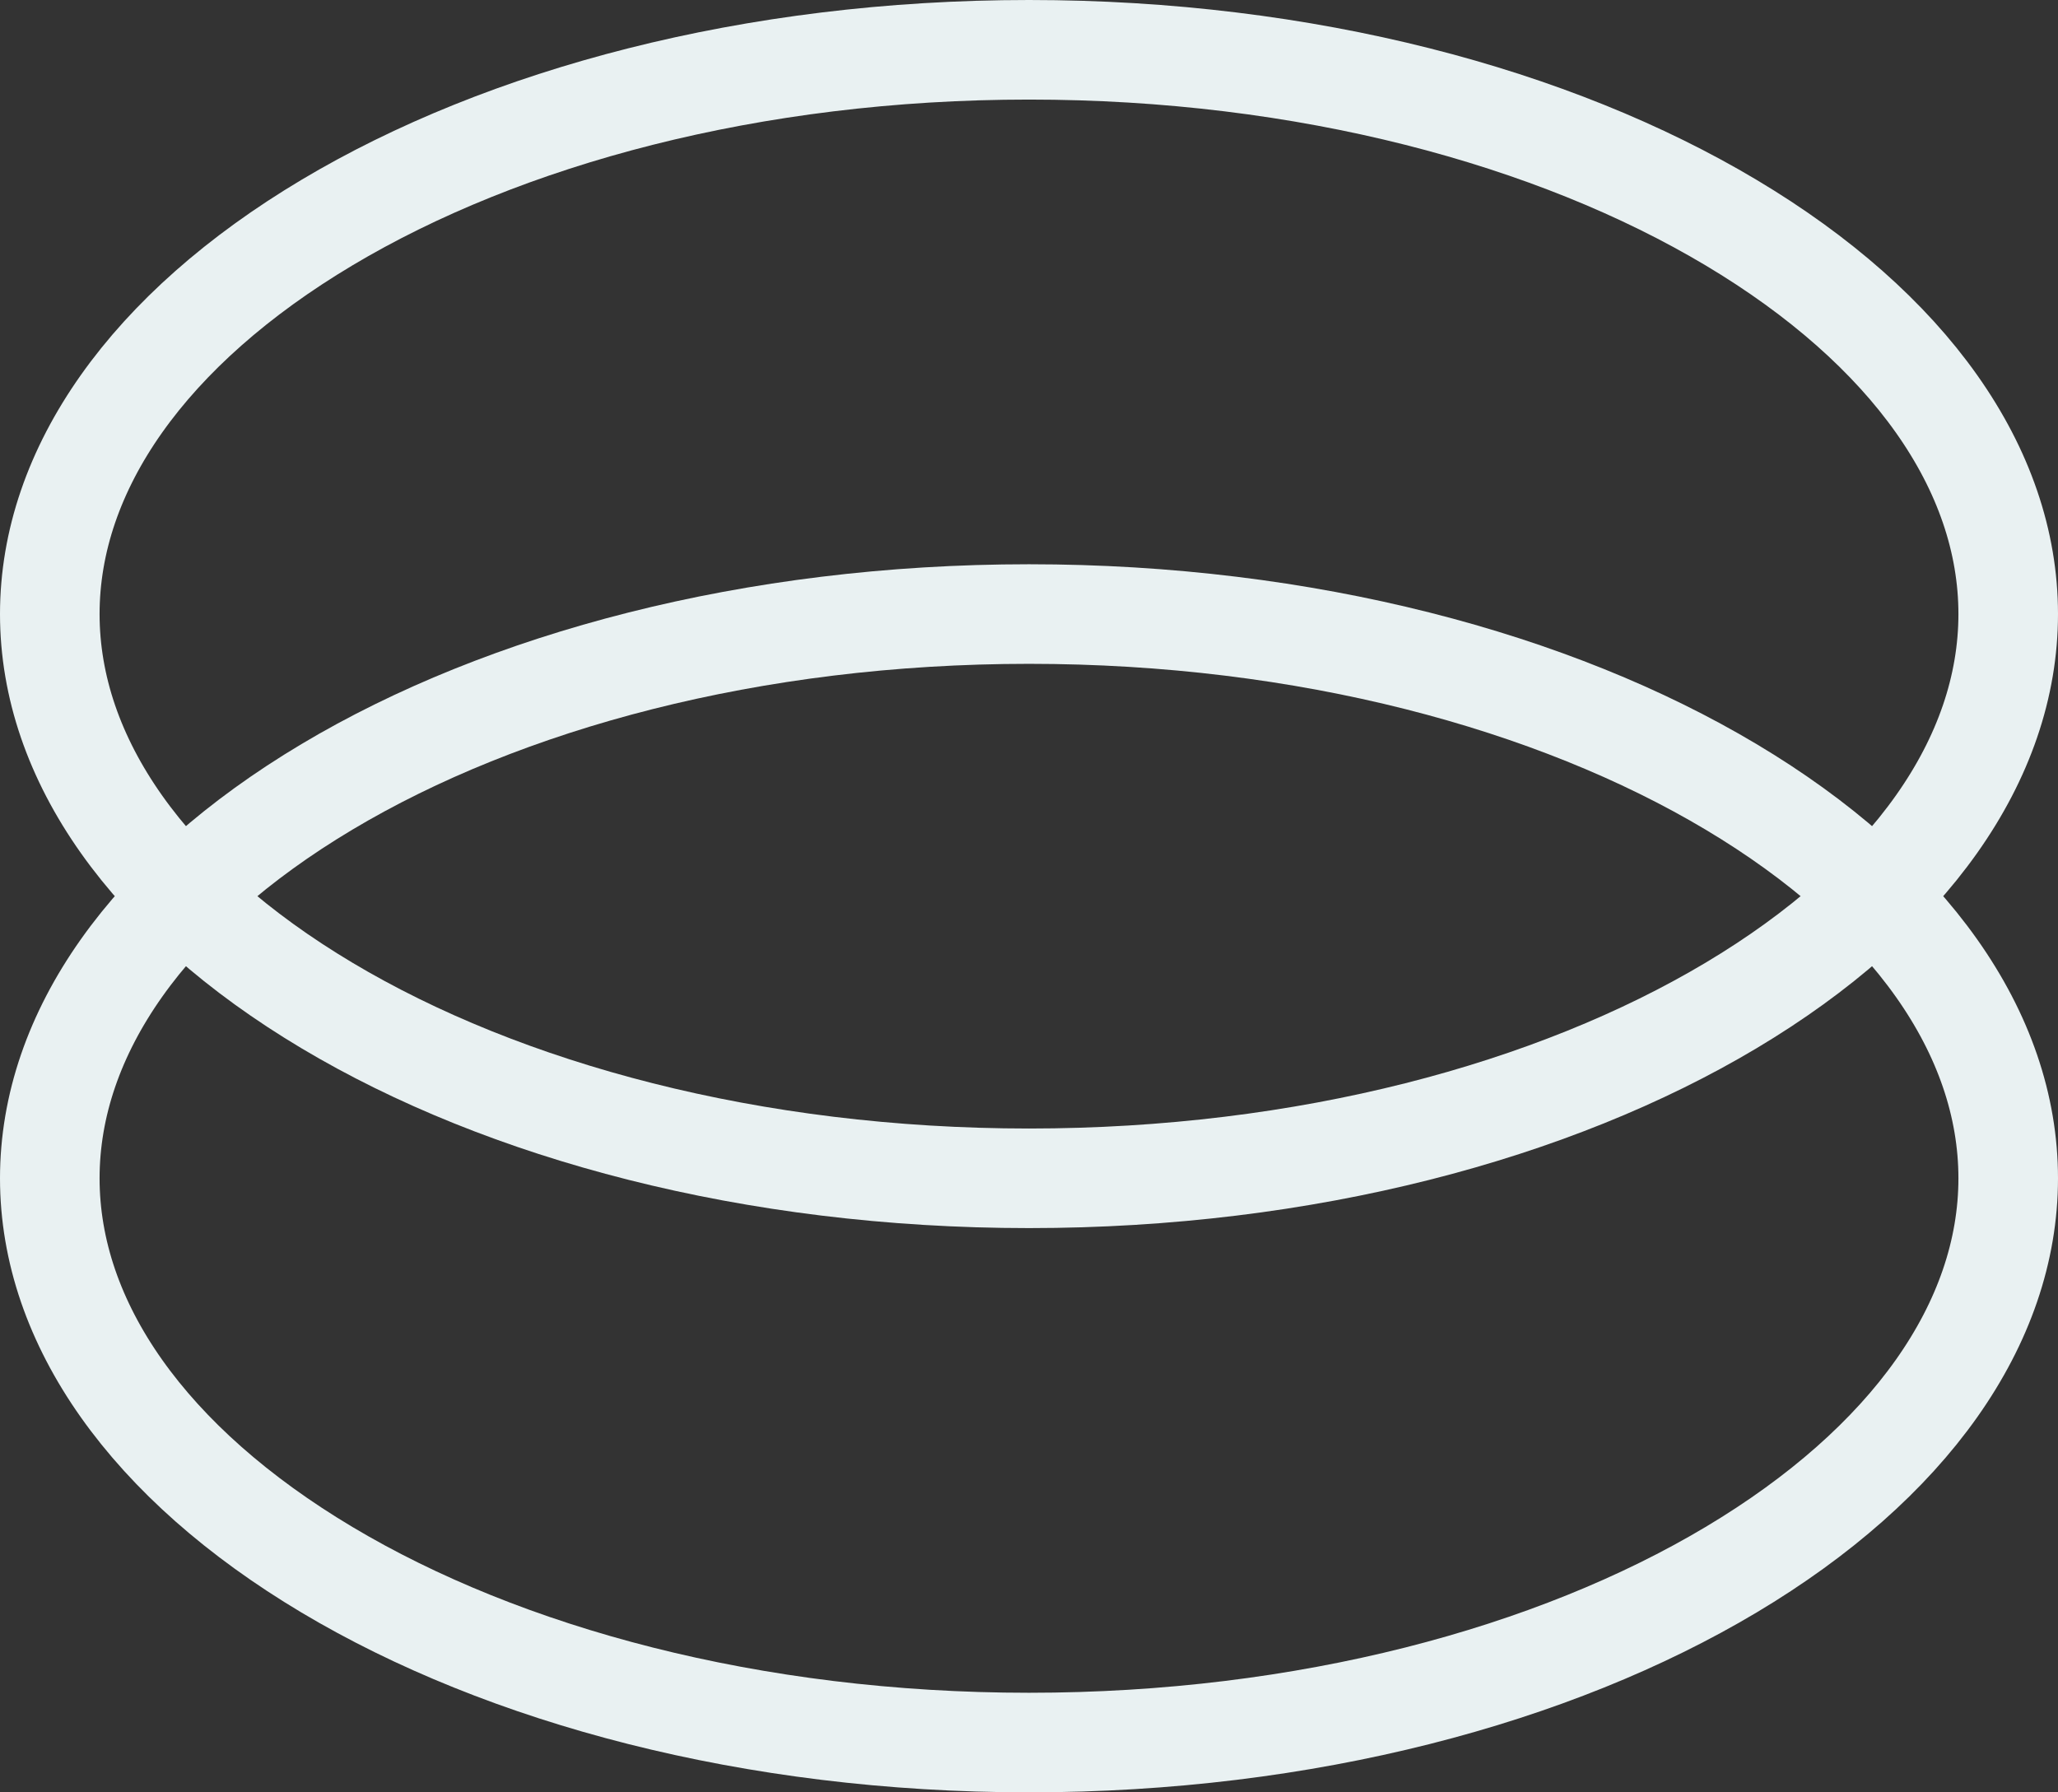
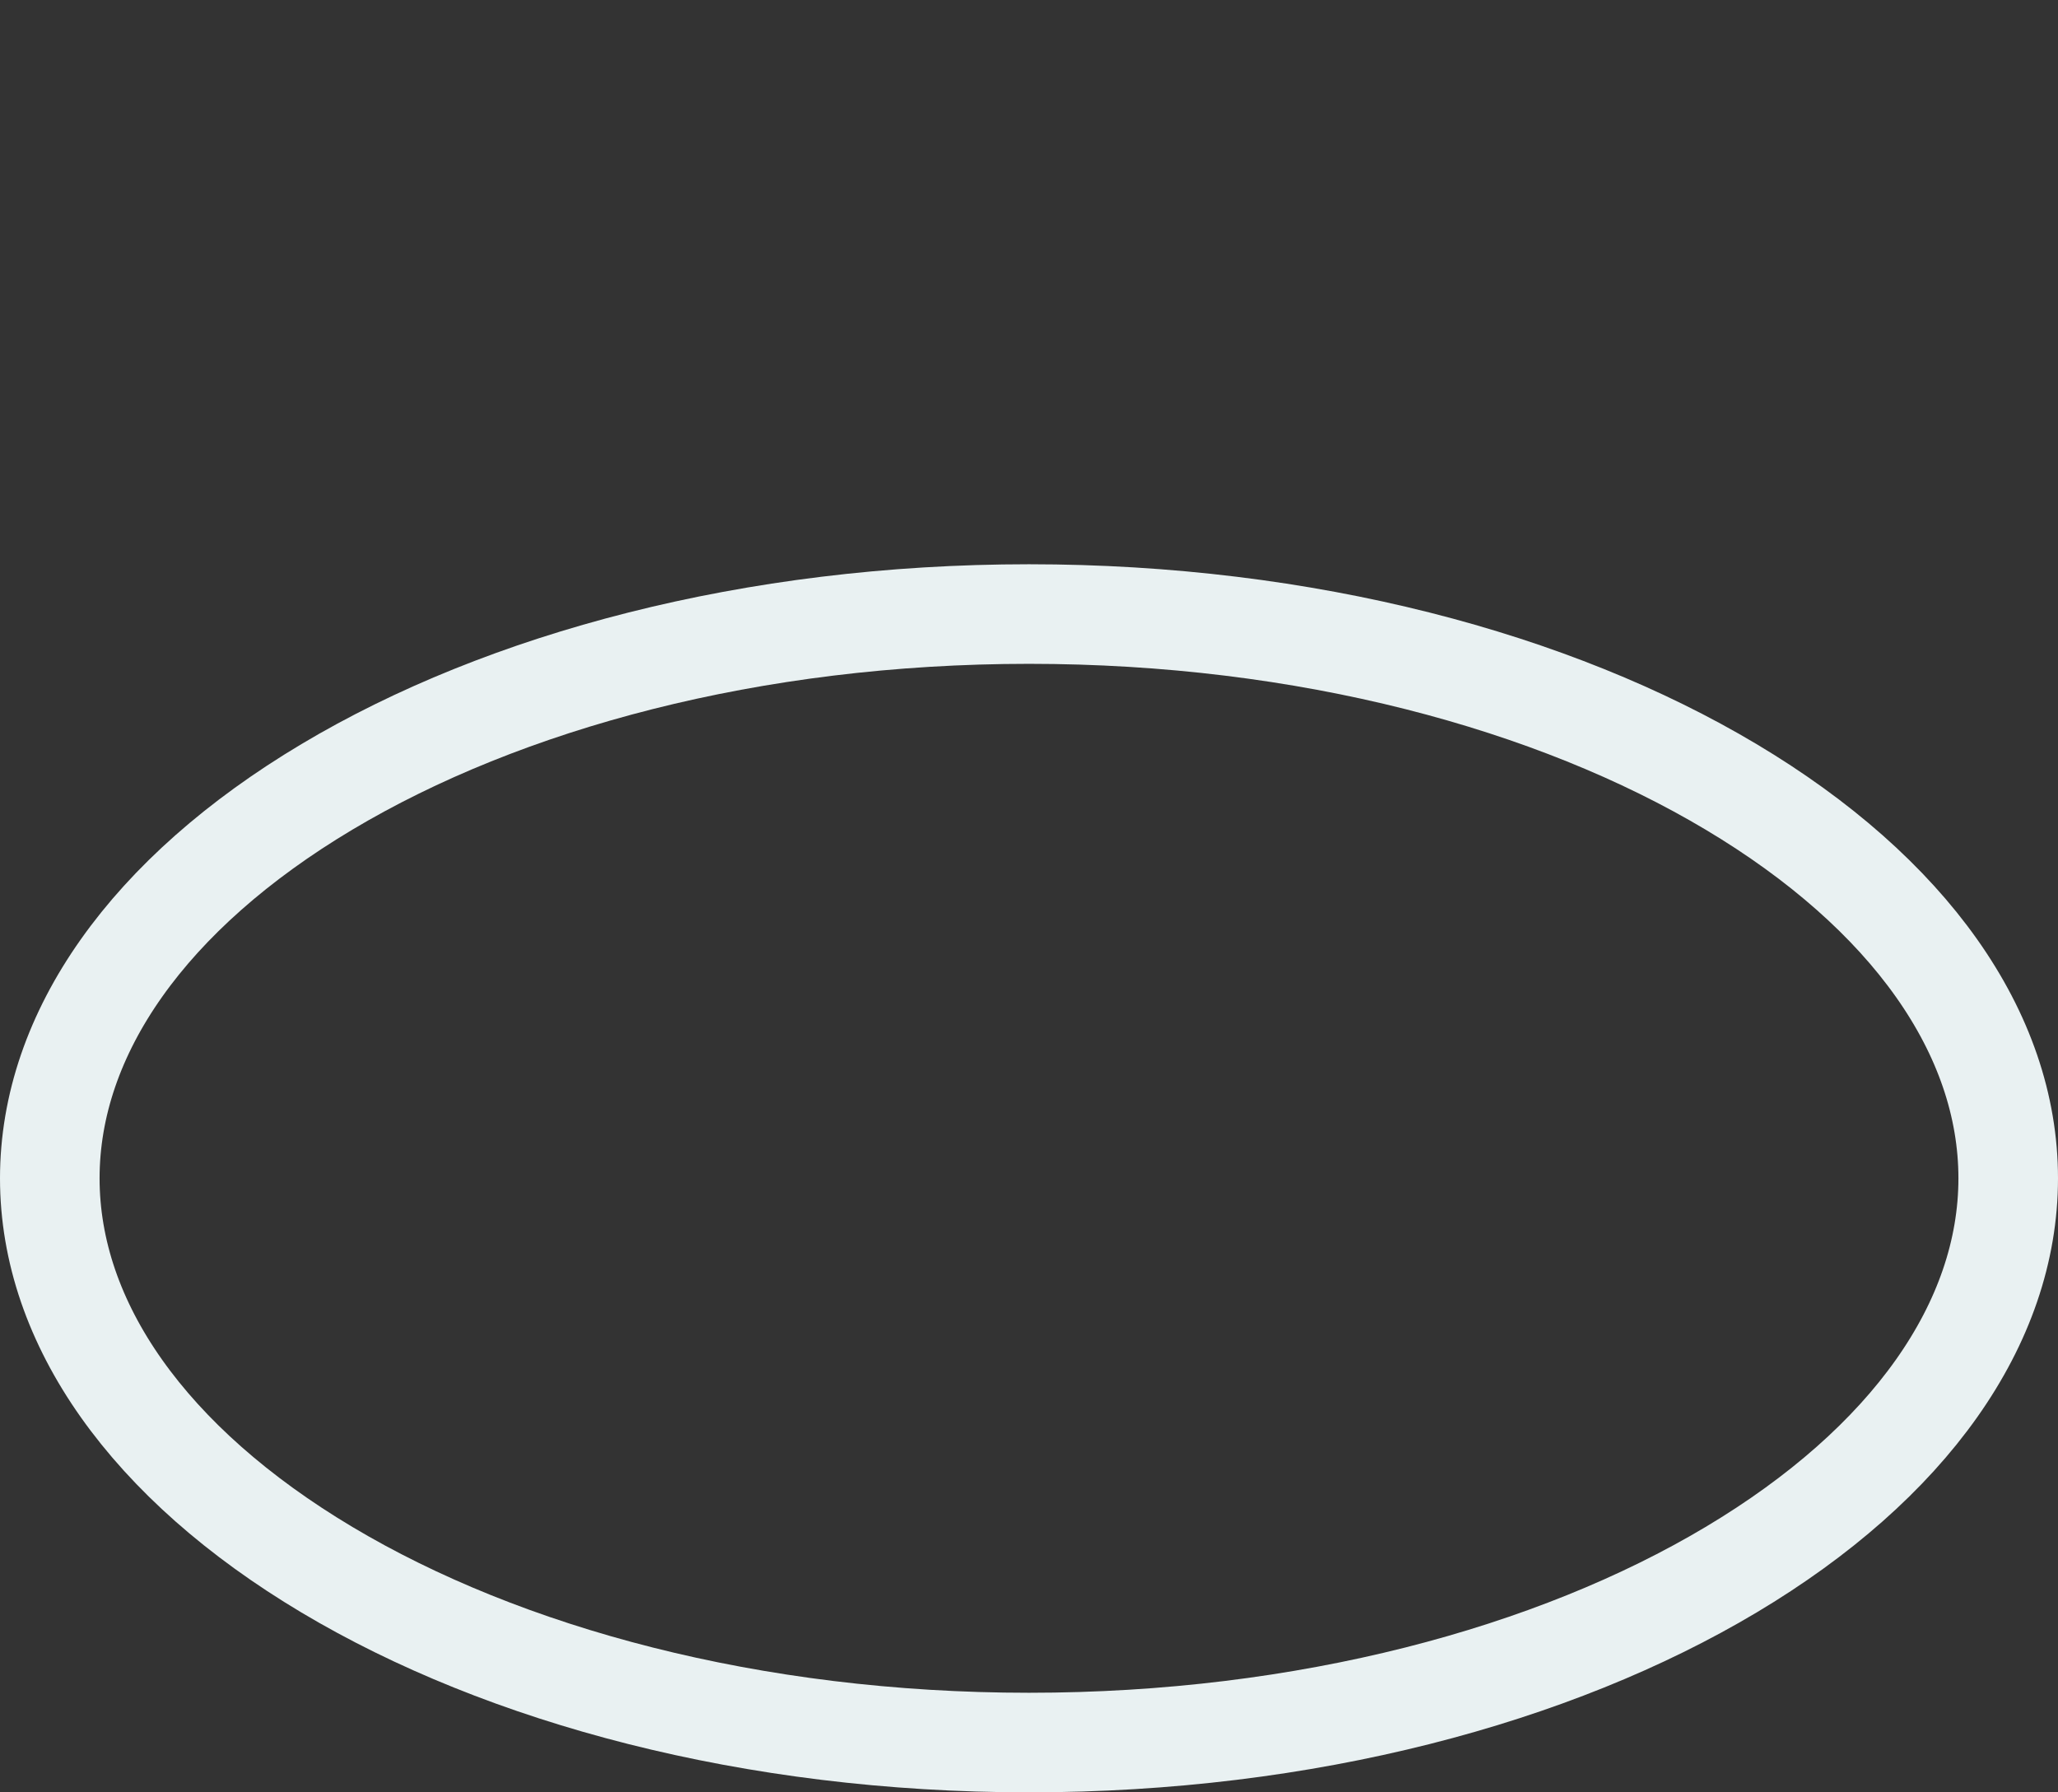
<svg xmlns="http://www.w3.org/2000/svg" width="62" height="54" viewBox="0 0 62 54" fill="none">
  <rect x="0" y="0" width="62" height="54" fill="#333333" stroke="none" />
-   <path d="M31 1.5C39.337 1.5 46.811 3.52 52.151 6.707C57.523 9.913 60.5 14.129 60.5 18.5C60.5 22.871 57.523 27.087 52.151 30.293C46.811 33.48 39.337 35.5 31 35.5C22.663 35.5 15.189 33.48 9.849 30.293C4.477 27.087 1.5 22.871 1.5 18.5C1.5 14.129 4.477 9.913 9.849 6.707C15.189 3.52 22.663 1.5 31 1.5Z" stroke="#E9F1F2" stroke-width="3" />
  <path d="M31 18.5C39.337 18.5 46.811 20.52 52.151 23.707C57.523 26.913 60.5 31.129 60.5 35.5C60.5 39.871 57.523 44.087 52.151 47.293C46.811 50.48 39.337 52.5 31 52.5C22.663 52.5 15.189 50.48 9.849 47.293C4.477 44.087 1.5 39.871 1.5 35.5C1.5 31.129 4.477 26.913 9.849 23.707C15.189 20.52 22.663 18.5 31 18.5Z" stroke="#E9F1F2" stroke-width="3" />
</svg>